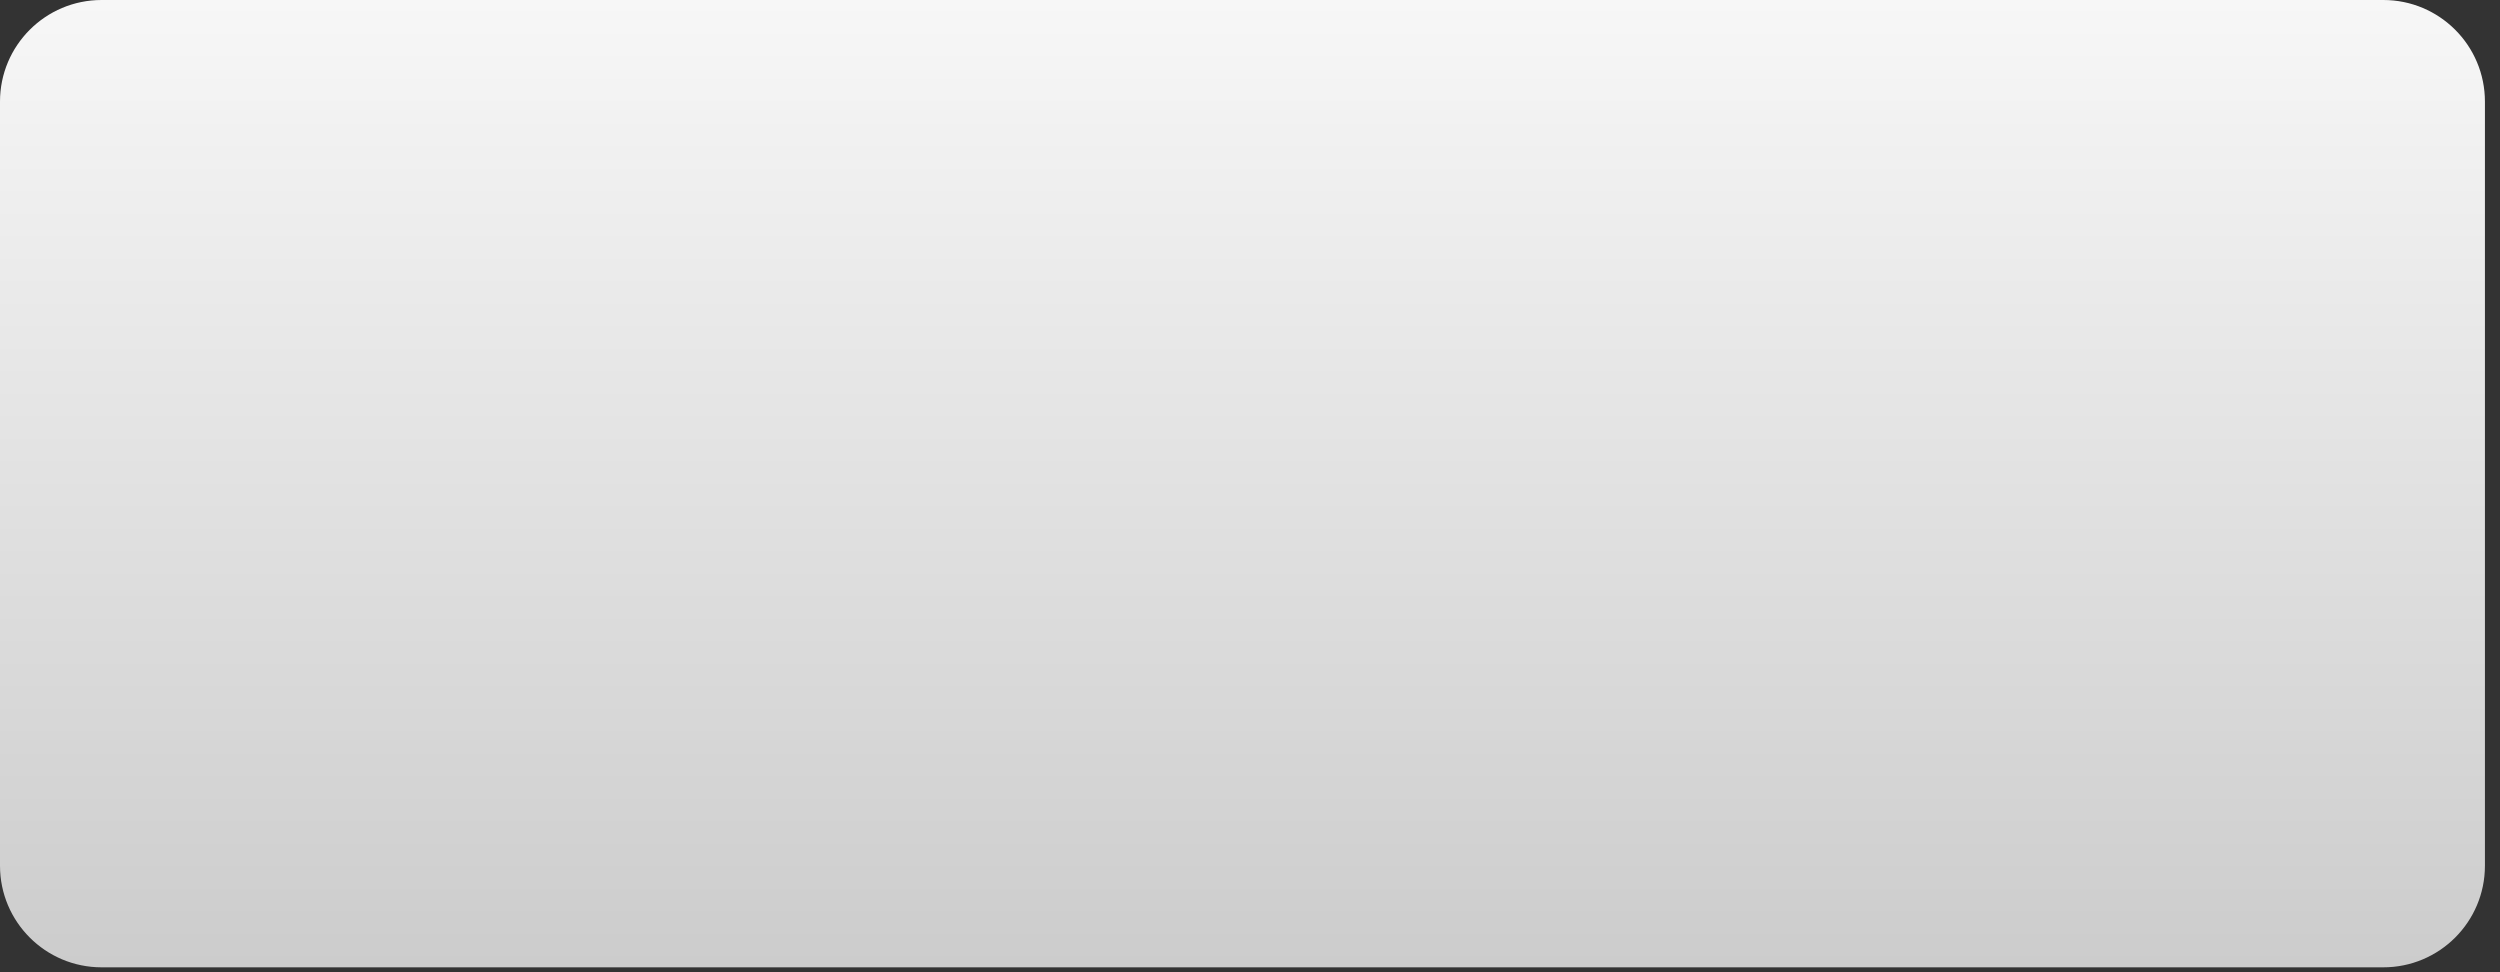
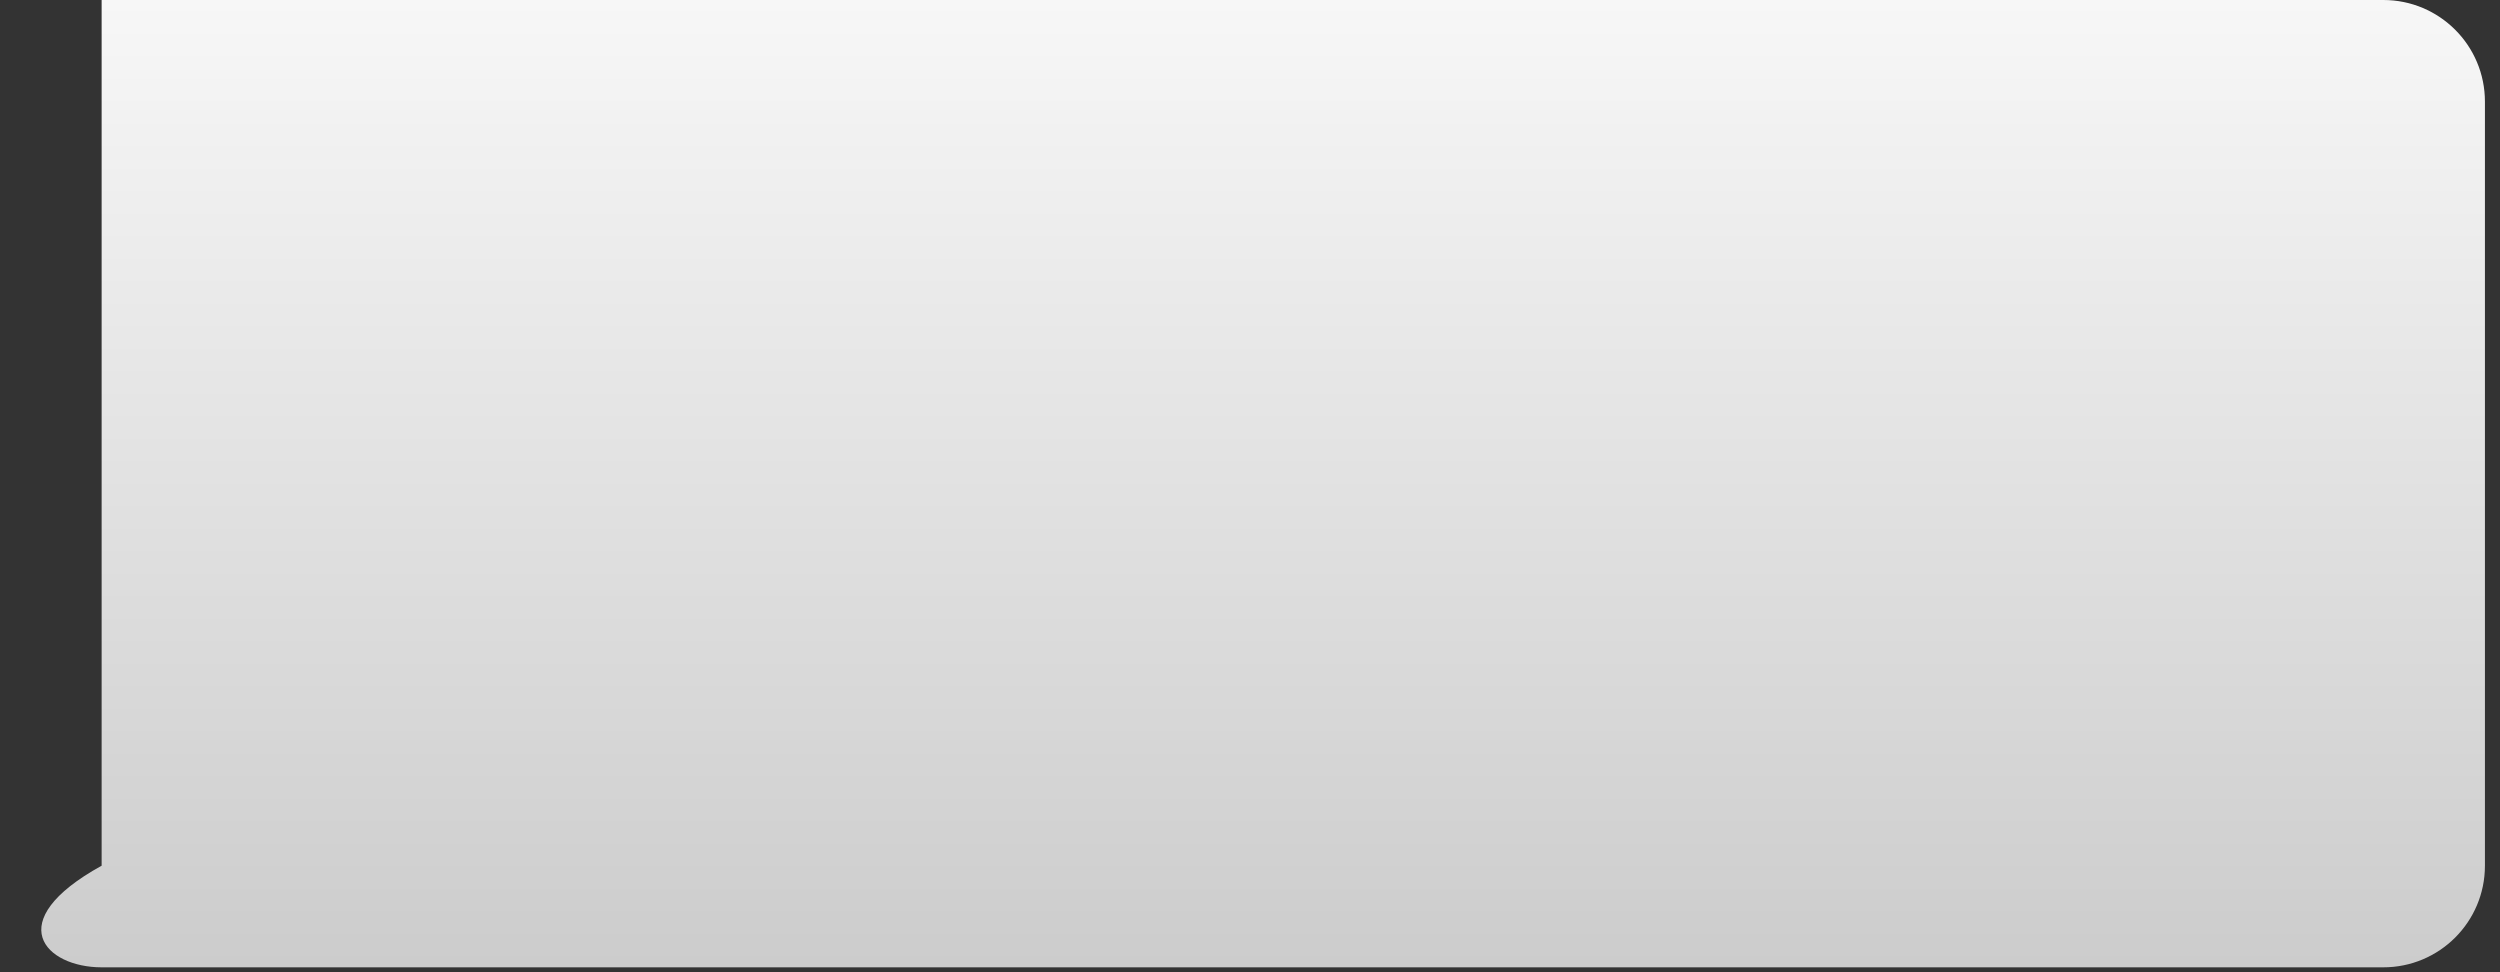
<svg xmlns="http://www.w3.org/2000/svg" fill="none" height="100%" overflow="visible" preserveAspectRatio="none" style="display: block;" viewBox="0 0 72 28" width="100%">
  <rect x="0" y="0" width="72" height="28" fill="#333333" stroke="none" />
-   <path d="M68.639 0H2.927C1.31 0 0 1.31 0 2.927V24.932C0 26.549 1.31 27.859 2.927 27.859H68.639C70.256 27.859 71.566 26.549 71.566 24.932V2.927C71.566 1.31 70.256 0 68.639 0Z" fill="url(#paint0_linear_0_27900)" id="Vector" />
+   <path d="M68.639 0H2.927V24.932C0 26.549 1.31 27.859 2.927 27.859H68.639C70.256 27.859 71.566 26.549 71.566 24.932V2.927C71.566 1.31 70.256 0 68.639 0Z" fill="url(#paint0_linear_0_27900)" id="Vector" />
  <defs>
    <linearGradient gradientUnits="userSpaceOnUse" id="paint0_linear_0_27900" x1="35.783" x2="35.783" y1="27.859" y2="0">
      <stop stop-color="#CCCCCC" />
      <stop offset="1" stop-color="#F7F7F7" />
    </linearGradient>
  </defs>
</svg>